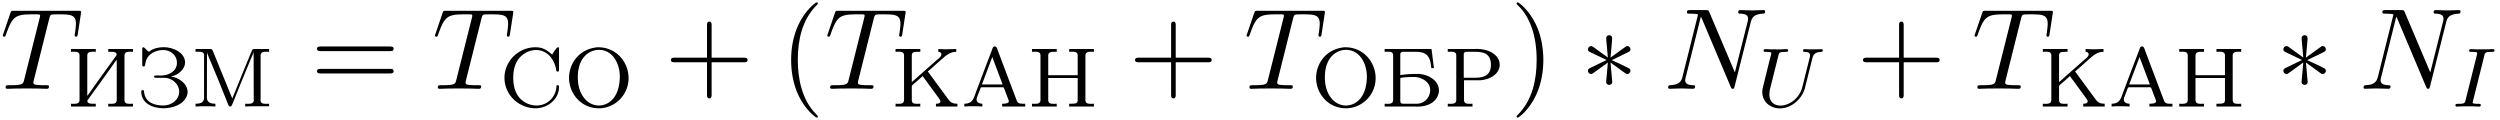
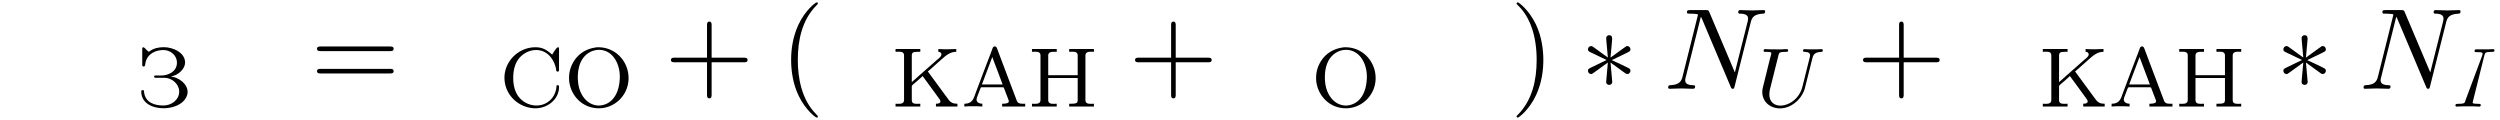
<svg xmlns="http://www.w3.org/2000/svg" xmlns:xlink="http://www.w3.org/1999/xlink" width="396" height="19" viewBox="1872.02 1482.992 236.712 11.357">
  <defs>
-     <path id="g2-73" d="M3.092-4.822c.072-.279.088-.359.686-.359.183 0 .279 0 .279-.151 0-.008-.008-.112-.136-.112-.12 0-.366.016-.494.024h-1.1a10.92 10.92 0 0 0-.51-.024c-.032 0-.16 0-.16.152 0 .111.096.111.256.111.502 0 .502.048.502.144 0 .016 0 .056-.032.183L1.323-.63c-.072.287-.096.367-.685.367-.192 0-.28 0-.28.151 0 .04.033.112.128.112.112 0 .375-.016.494-.024h1.108c.112.008.399.024.51.024.048 0 .16 0 .16-.151 0-.112-.096-.112-.263-.112-.12 0-.168 0-.303-.016s-.2-.024-.2-.112c0-.04.008-.04.032-.151l1.068-4.28z" />
+     <path id="g2-73" d="M3.092-4.822c.072-.279.088-.359.686-.359.183 0 .279 0 .279-.151 0-.008-.008-.112-.136-.112-.12 0-.366.016-.494.024h-1.1c-.032 0-.16 0-.16.152 0 .111.096.111.256.111.502 0 .502.048.502.144 0 .016 0 .056-.032.183L1.323-.63c-.072.287-.096.367-.685.367-.192 0-.28 0-.28.151 0 .04.033.112.128.112.112 0 .375-.016.494-.024h1.108c.112.008.399.024.51.024.048 0 .16 0 .16-.151 0-.112-.096-.112-.263-.112-.12 0-.168 0-.303-.016s-.2-.024-.2-.112c0-.04.008-.04.032-.151l1.068-4.28z" />
    <path id="g2-85" d="M5.316-4.575c.096-.39.279-.582.845-.606.08 0 .143-.047.143-.151a.116.116 0 0 0-.12-.112c-.039 0-.214.024-.788.024-.638 0-.741-.024-.813-.024-.128 0-.152.088-.152.152 0 .103.104.111.176.111.486.016.486.232.486.343 0 .048-.008.088-.016.136-.016.055-.677 2.725-.71 2.829-.286 1.148-1.29 1.777-2.08 1.777-.55 0-1.044-.326-1.044-1.06 0-.135.024-.35.056-.478l.797-3.188c.072-.287.088-.359.67-.359.159 0 .255 0 .255-.151 0-.008-.008-.112-.136-.112-.151 0-.343.016-.494.024h-.502c-.765 0-.972-.024-1.028-.024-.032 0-.16 0-.16.152 0 .111.104.111.232.111.263 0 .494 0 .494.128 0 .048-.072.335-.12.494l-.175.701-.415 1.69c-.111.438-.143.558-.143.773 0 .933.733 1.562 1.682 1.562 1.083 0 2.104-.916 2.359-1.944l.701-2.798z" />
    <path id="g1-3" d="M3-4.658c.01-.153.01-.415-.273-.415-.174 0-.316.142-.283.284v.142l.152 1.69L1.2-3.97c-.098-.054-.12-.076-.196-.076-.153 0-.295.152-.295.305 0 .175.11.218.218.273l1.55.742-1.506.73c-.175.088-.262.132-.262.295s.142.306.295.306c.076 0 .098 0 .37-.208l1.222-.883-.163 1.832c0 .23.196.284.283.284.131 0 .295-.076.295-.284l-.164-1.832 1.397 1.014c.098.055.12.077.196.077.153 0 .295-.153.295-.306 0-.163-.099-.218-.23-.283-.654-.328-.676-.328-1.538-.731l1.506-.731c.174-.088.262-.131.262-.295s-.142-.305-.295-.305c-.076 0-.098 0-.37.207l-1.223.884L3-4.658z" />
    <path id="g4-40" d="M3.61 2.618c0-.033 0-.054-.185-.24-1.363-1.374-1.712-3.436-1.712-5.105 0-1.898.414-3.797 1.756-5.16.142-.131.142-.153.142-.186 0-.076-.044-.109-.11-.109-.108 0-1.09.742-1.734 2.127-.556 1.2-.687 2.411-.687 3.328 0 .85.12 2.17.72 3.403.655 1.342 1.593 2.051 1.702 2.051.065 0 .109-.032.109-.109z" />
    <path id="g4-41" d="M3.153-2.727c0-.851-.12-2.171-.72-3.404C1.778-7.473.84-8.18.73-8.18c-.066 0-.11.043-.11.108 0 .033 0 .055.208.251C1.9-6.742 2.52-5.007 2.52-2.727c0 1.865-.404 3.785-1.756 5.16-.142.13-.142.152-.142.185 0 .066.043.11.109.11.109 0 1.09-.743 1.734-2.128.557-1.2.688-2.41.688-3.327z" />
    <path id="g4-43" d="M4.462-2.51h3.043c.153 0 .36 0 .36-.217s-.207-.218-.36-.218H4.462V-6c0-.153 0-.36-.218-.36s-.219.207-.219.36v3.055H.971c-.153 0-.36 0-.36.218s.207.218.36.218h3.054V.545c0 .153 0 .36.219.36s.218-.207.218-.36v-3.054z" />
    <path id="g4-61" d="M7.495-3.567c.163 0 .37 0 .37-.218s-.207-.219-.36-.219H.971c-.153 0-.36 0-.36.219s.207.218.37.218h6.514zm.01 2.116c.153 0 .36 0 .36-.218s-.207-.218-.37-.218H.982c-.164 0-.371 0-.371.218s.207.218.36.218h6.534z" />
    <path id="g3-78" d="M8.247-6.305c.11-.437.306-.775 1.178-.808.055 0 .186-.01.186-.218 0-.01 0-.12-.142-.12-.36 0-.742.033-1.102.033-.37 0-.752-.033-1.112-.033-.066 0-.197 0-.197.218 0 .12.11.12.197.12.621.011.741.24.741.48 0 .033-.021.197-.032.23L6.742-1.55 4.33-7.244c-.087-.196-.098-.207-.35-.207H2.52c-.218 0-.316 0-.316.218 0 .12.098.12.305.12.055 0 .742 0 .742.098L1.789-1.156c-.109.436-.294.785-1.178.818-.066 0-.186.01-.186.218 0 .076.055.12.142.12.35 0 .731-.033 1.091-.033.371 0 .764.033 1.124.033.054 0 .196 0 .196-.218 0-.11-.098-.12-.218-.12-.633-.022-.72-.262-.72-.48 0-.077.01-.131.044-.251l1.44-5.76c.043.065.043.087.098.196L6.338-.207c.077.185.11.207.207.207.12 0 .12-.033.175-.23l1.527-6.075z" />
-     <path id="g3-84" d="M4.658-6.622c.077-.305.12-.37.251-.403.098-.022.458-.022.687-.022 1.102 0 1.593.043 1.593.894 0 .164-.044.59-.087.873a1.63 1.63 0 0 0-.033.207c0 .066.033.142.131.142.12 0 .142-.087.164-.25l.294-1.899c.011-.044.022-.153.022-.185 0-.12-.11-.12-.295-.12H1.331c-.262 0-.273.01-.35.218l-.654 1.92a1.5 1.5 0 0 0-.065.196c0 .066.054.12.13.12.11 0 .12-.054.186-.229.59-1.69.873-1.887 2.487-1.887h.426c.305 0 .305.043.305.13 0 .066-.032.197-.043.23L2.29-.862c-.098.404-.131.524-1.298.524-.393 0-.458 0-.458.207C.535 0 .655 0 .72 0c.295 0 .6-.022.895-.022.305 0 .621-.01.927-.01s.61.01.905.01c.317 0 .644.022.95.022.108 0 .24 0 .24-.218 0-.12-.088-.12-.372-.12-.272 0-.414 0-.698-.022-.316-.033-.403-.065-.403-.24 0-.01 0-.065.043-.23l1.451-5.792z" />
    <path id="g0-192" d="M.287-.271v.263l.422-.024h.773l.51.024v-.263c-.23 0-.55-.104-.55-.39 0-.096.04-.2.072-.295l.28-.726c.031-.071.031-.151.15-.151h1.993c.096 0 .104.088.136.16l.183.485c.064.168.128.327.191.495.016.055.056.12.056.183 0 .231-.414.239-.637.239v.263h2.183v-.263h-.183c-.183 0-.383-.008-.502-.112-.104-.103-.144-.263-.191-.39C4.599-2.311 4-3.833 3.435-5.372c-.056-.143-.088-.327-.27-.327-.176 0-.208.184-.256.32-.518 1.338-1.02 2.685-1.53 4.032l-.152.414c-.19.527-.51.654-.94.662zm1.666-1.825.98-2.598.98 2.598h-1.96z" />
-     <path id="g0-193" d="M.375-5.452v.263c.095 0 .199-.008.294-.008.28 0 .51.04.51.351v4.224c0 .32-.262.359-.533.359-.096 0-.184-.008-.271-.008v.263H2.98c.167 0 .335.008.502.008.733 0 1.618-.24 1.945-1.076.047-.127.08-.255.087-.39v-.072c0-.973-1.068-1.515-1.905-1.554H3.45c-.367 0-.733.008-1.1.047-.167.016-.327.048-.494.056v-1.92c0-.272.167-.28.335-.28h.932c.463 0 1.02 0 1.331.399.255.319.287.757.343 1.148h.247l-.231-1.81H.374zm4.303 4.01a1.292 1.292 0 0 1-.98 1.14c-.16.031-.31.031-.47.031H2.184c-.191 0-.327-.04-.327-.271v-2.136c.024-.12 1.315-.127 1.283-.127.71 0 1.546.446 1.546 1.243 0 .04 0 .08-.008.12z" />
    <path id="g0-199" d="M3.252-2.845v-.016c.717-.104 1.323-.757 1.323-1.3 0-.948-1.124-1.466-2.025-1.466-.446 0-.972.104-1.323.383-.024.016-.047.04-.08.04H1.14c-.112 0-.39-.415-.518-.415-.08 0-.104.072-.104.136v1.538c0 .08.016.151.136.151.167 0 .143-.263.175-.39.191-.837.972-1.172 1.698-1.172.59 0 1.275.423 1.275 1.212 0 .82-.813 1.203-1.507 1.203-.143 0-.279-.008-.414-.008h-.088c-.071 0-.143.008-.151.088v.04c.008.087.088.095.16.095h.836c.678 0 1.379.59 1.379 1.3 0 .788-.733 1.322-1.498 1.322C1.722-.104.78-.35.685-1.419c0-.071 0-.143-.127-.143-.104 0-.136.048-.136.12 0 1.139 1.076 1.6 2.112 1.6.853 0 1.93-.334 2.232-1.243.024-.096.048-.2.048-.303 0-.813-.925-1.395-1.562-1.458z" />
-     <path id="g0-200" d="M.35-5.452v.263c.096 0 .2-.008.296-.008.279 0 .51.04.51.351v4.224c0 .32-.263.359-.534.359-.096 0-.184-.008-.271-.008v.263h2.343v-.263H2.43c-.223 0-.502-.016-.534-.231v-.024c0-.048.024-.08.048-.112l.111-.159C2.71-1.69 3.347-2.59 3.993-3.491l.422-.598c.088-.12.168-.247.263-.358v3.833c0 .311-.255.351-.526.351-.095 0-.19-.008-.279-.008v.263h2.344v-.263c-.096 0-.2.008-.295.008-.28 0-.51-.04-.51-.35v-4.225c0-.319.263-.359.534-.359.095 0 .183.008.27.008v-.263H3.874v.263h.263c.224 0 .503.016.534.232v.024c0 .047-.023.08-.047.111l-.112.16C3.858-3.77 3.22-2.87 2.574-1.97l-.422.598c-.088.12-.167.247-.263.359v-3.834c0-.31.255-.35.526-.35.096 0 .191.007.279.007v-.263H.35z" />
    <path id="g0-202" d="M.35-5.452v.263c.096 0 .2-.008.296-.008.279 0 .51.04.51.351v4.224c0 .32-.263.359-.534.359-.096 0-.184-.008-.271-.008v.263h2.343v-.263c-.104 0-.207.008-.31.008-.264 0-.495-.04-.495-.343v-1.299c0-.135.2-.239.31-.35.24-.208.487-.415.718-.638.048.08.104.151.16.223l.286.39c.303.415.614.83.917 1.252l.143.2c.072.095.176.214.176.334 0 .151-.136.223-.423.223v.263H6.21v-.263c-.39 0-.63-.088-.861-.414l-.335-.455c-.542-.725-1.068-1.466-1.61-2.192.056-.031.112-.087.16-.127l1.131-1.004c.415-.375.83-.726 1.403-.726v-.263c-.279.016-.566.024-.853.024h-.279c-.19-.008-.374-.024-.565-.024v.263c.19 0 .294.12.294.248 0 .223-.318.422-.462.55-.55.478-1.092.964-1.634 1.442-.239.207-.462.43-.71.63v-2.503c0-.183.033-.327.312-.35.167-.017.327-.017.494-.017v-.263H.35z" />
-     <path id="g0-204" d="M.39-5.452v.263c.088 0 .192-.008.287-.008.271 0 .526.04.526.335 0 .048-.007.104-.007.152v3.865c0 .526-.463.574-.805.574v.263l.526-.024h.852l.502.024v-.263c-.358 0-.812-.064-.812-.598 0-.071.008-.151.008-.223l.007-4.017c.048.16.128.319.192.478.613 1.435 1.211 2.91 1.777 4.344.04.104.08.271.223.279.144 0 .184-.167.231-.271.574-1.458 1.18-2.917 1.786-4.368.063-.167.167-.358.207-.526l.008 4.368c0 .056.008.128.008.191 0 .303-.271.351-.534.351-.096 0-.2-.008-.28-.008v.263l.59-.024h1.674V-.27c-.087 0-.19.008-.287.008-.27 0-.526-.04-.526-.335 0-.048.008-.103.008-.151v-4.089c0-.319.263-.359.534-.359.096 0 .192.008.271.008v-.263H5.978c-.136 0-.224.04-.263.176l-.088.207C5.1-3.762 4.543-2.463 4.025-1.148c-.048.128-.12.255-.152.383-.159-.359-.302-.733-.454-1.1-.43-1.068-.877-2.136-1.307-3.204l-.08-.2c-.047-.103-.103-.183-.223-.183H.391z" />
    <path id="g0-205" d="M.35-5.452v.263c.096 0 .2-.008.296-.008.279 0 .51.04.51.351v4.224c0 .32-.263.359-.534.359-.096 0-.184-.008-.271-.008v.263h2.343v-.263c-.104 0-.207.008-.31.008-.272 0-.495-.048-.495-.359V-2.71h2.79v2.088c0 .192-.056.311-.311.335-.168.016-.327.016-.495.016v.263h2.344v-.263c-.096 0-.2.008-.295.008-.28 0-.51-.04-.51-.35v-4.225c0-.319.263-.359.534-.359.095 0 .183.008.27.008v-.263H3.874v.263c.104 0 .2-.008.303-.008.271 0 .502.048.502.36v1.864h-2.79v-1.865c0-.319.272-.35.567-.35h.239v-.264H.35z" />
    <path id="g0-206" d="M3.14-5.619c-.773.088-1.474.383-2.008 1.036A2.944 2.944 0 0 0 .47-2.702C.47-1.299 1.554.16 3.3.16c1.426 0 2.74-1.148 2.805-2.75v-.119c0-1.506-1.164-2.909-2.87-2.909H3.14zM1.3-2.639v-.127c0-.932.262-1.968 1.242-2.438a1.97 1.97 0 0 1 .67-.168H3.3c1.315 0 1.976 1.323 1.976 2.519 0 1.06-.35 2.407-1.618 2.71-.12.023-.239.04-.366.04h-.08c-1.068-.065-1.714-1.03-1.865-2.034-.024-.167-.032-.335-.048-.502z" />
-     <path id="g0-208" d="M.359-5.452v.263c.095 0 .199-.008.295-.008.279 0 .51.04.51.351v4.224c0 .32-.263.359-.534.359-.096 0-.184-.008-.271-.008v.263h2.343v-.263c-.104 0-.2.008-.303.008-.271 0-.502-.048-.502-.359v-1.873h1.57c.805-.055 1.73-.518 1.81-1.378v-.072c0-1.036-1.172-1.515-2.113-1.515-.167 0-.327.008-.486.008H.358zm1.514 2.718v-2.2c0-.215.143-.255.31-.255h.678c.702 0 1.586.04 1.586 1.244 0 1.044-.773 1.211-1.442 1.211H1.873z" />
    <path id="g0-209" d="M4.99-4.918c-.479-.406-.861-.7-1.587-.7C1.865-5.619.542-4.393.47-2.846v.111C.47-1.076 1.857.16 3.42.16c1.083 0 2.215-.813 2.215-2.024 0-.112-.04-.167-.128-.167s-.12.055-.12.143v.056C5.3-.901 4.56-.103 3.484-.103A2.153 2.153 0 0 1 1.8-.949c-.365-.494-.5-1.131-.5-1.745 0-.518.072-1.052.319-1.522.343-.67 1.092-1.14 1.849-1.14 1.06 0 1.706.877 1.889 1.801.016.104 0 .24.143.24.112 0 .136-.064.136-.144v-2.016c0-.064-.008-.144-.096-.144-.16 0-.542.686-.55.701z" />
  </defs>
  <g id="page1">
    <use x="1872.02" y="1491.398" xlink:href="#g3-84" />
    <use x="1878.395" y="1493.085" xlink:href="#g0-200" />
    <use x="1884.971" y="1493.085" xlink:href="#g0-199" />
    <use x="1890.145" y="1493.085" xlink:href="#g0-204" />
    <use x="1901.426" y="1491.398" xlink:href="#g4-61" />
    <use x="1912.941" y="1491.398" xlink:href="#g3-84" />
    <use x="1919.316" y="1493.085" xlink:href="#g0-209" />
    <use x="1925.43" y="1493.085" xlink:href="#g0-206" />
    <use x="1934.938" y="1491.398" xlink:href="#g4-43" />
    <use x="1945.847" y="1491.398" xlink:href="#g4-40" />
    <use x="1950.089" y="1491.398" xlink:href="#g3-84" />
    <use x="1956.464" y="1493.085" xlink:href="#g0-202" />
    <use x="1963.041" y="1493.085" xlink:href="#g0-192" />
    <use x="1969.382" y="1493.085" xlink:href="#g0-205" />
    <use x="1978.881" y="1491.398" xlink:href="#g4-43" />
    <use x="1989.79" y="1491.398" xlink:href="#g3-84" />
    <use x="1996.165" y="1493.085" xlink:href="#g0-206" />
    <use x="2002.75" y="1493.085" xlink:href="#g0-193" />
    <use x="2008.742" y="1493.085" xlink:href="#g0-208" />
    <use x="2014.998" y="1491.398" xlink:href="#g4-41" />
    <use x="2021.665" y="1491.398" xlink:href="#g1-3" />
    <use x="2029.543" y="1491.398" xlink:href="#g3-78" />
    <use x="2038.309" y="1493.086" xlink:href="#g2-85" />
    <use x="2047.809" y="1491.398" xlink:href="#g4-43" />
    <use x="2058.718" y="1491.398" xlink:href="#g3-84" />
    <use x="2065.093" y="1493.085" xlink:href="#g0-202" />
    <use x="2071.669" y="1493.085" xlink:href="#g0-192" />
    <use x="2078.011" y="1493.085" xlink:href="#g0-205" />
    <use x="2087.51" y="1491.398" xlink:href="#g1-3" />
    <use x="2095.388" y="1491.398" xlink:href="#g3-78" />
    <use x="2104.153" y="1493.086" xlink:href="#g2-73" />
  </g>
  <script type="text/ecmascript">if(window.parent.postMessage)window.parent.postMessage("3.70313|297|14.25|"+window.location,"*");</script>
</svg>